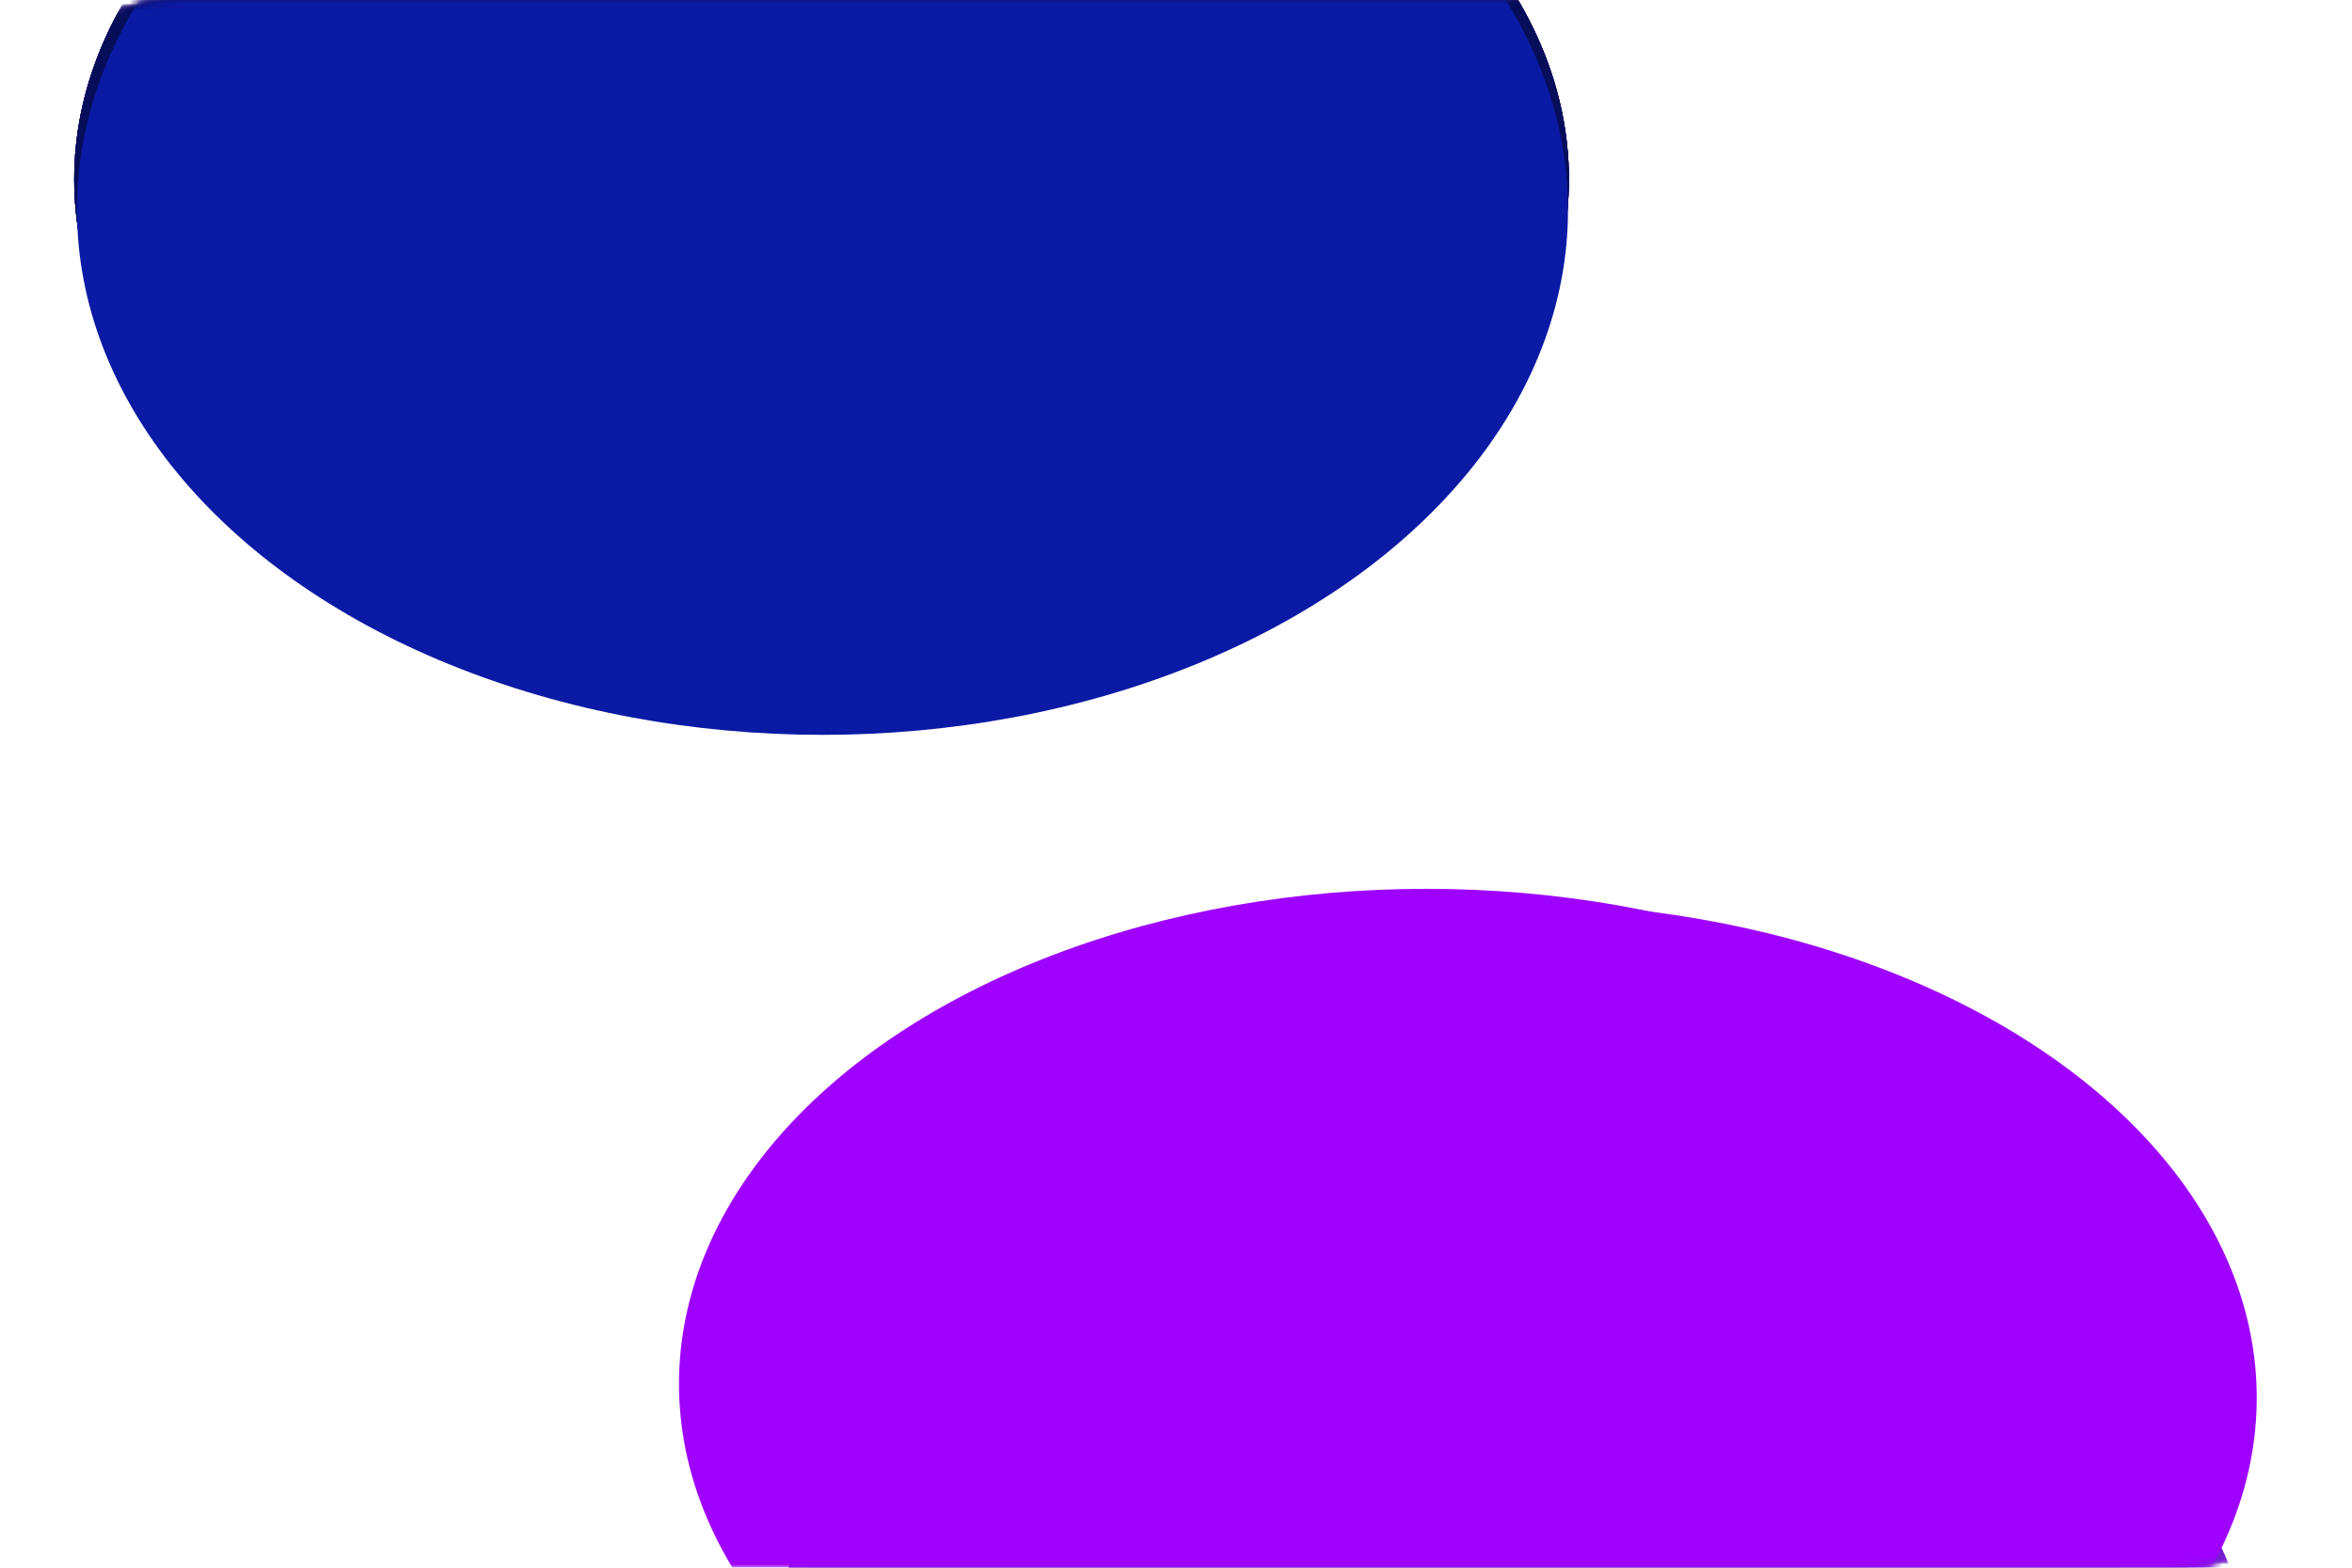
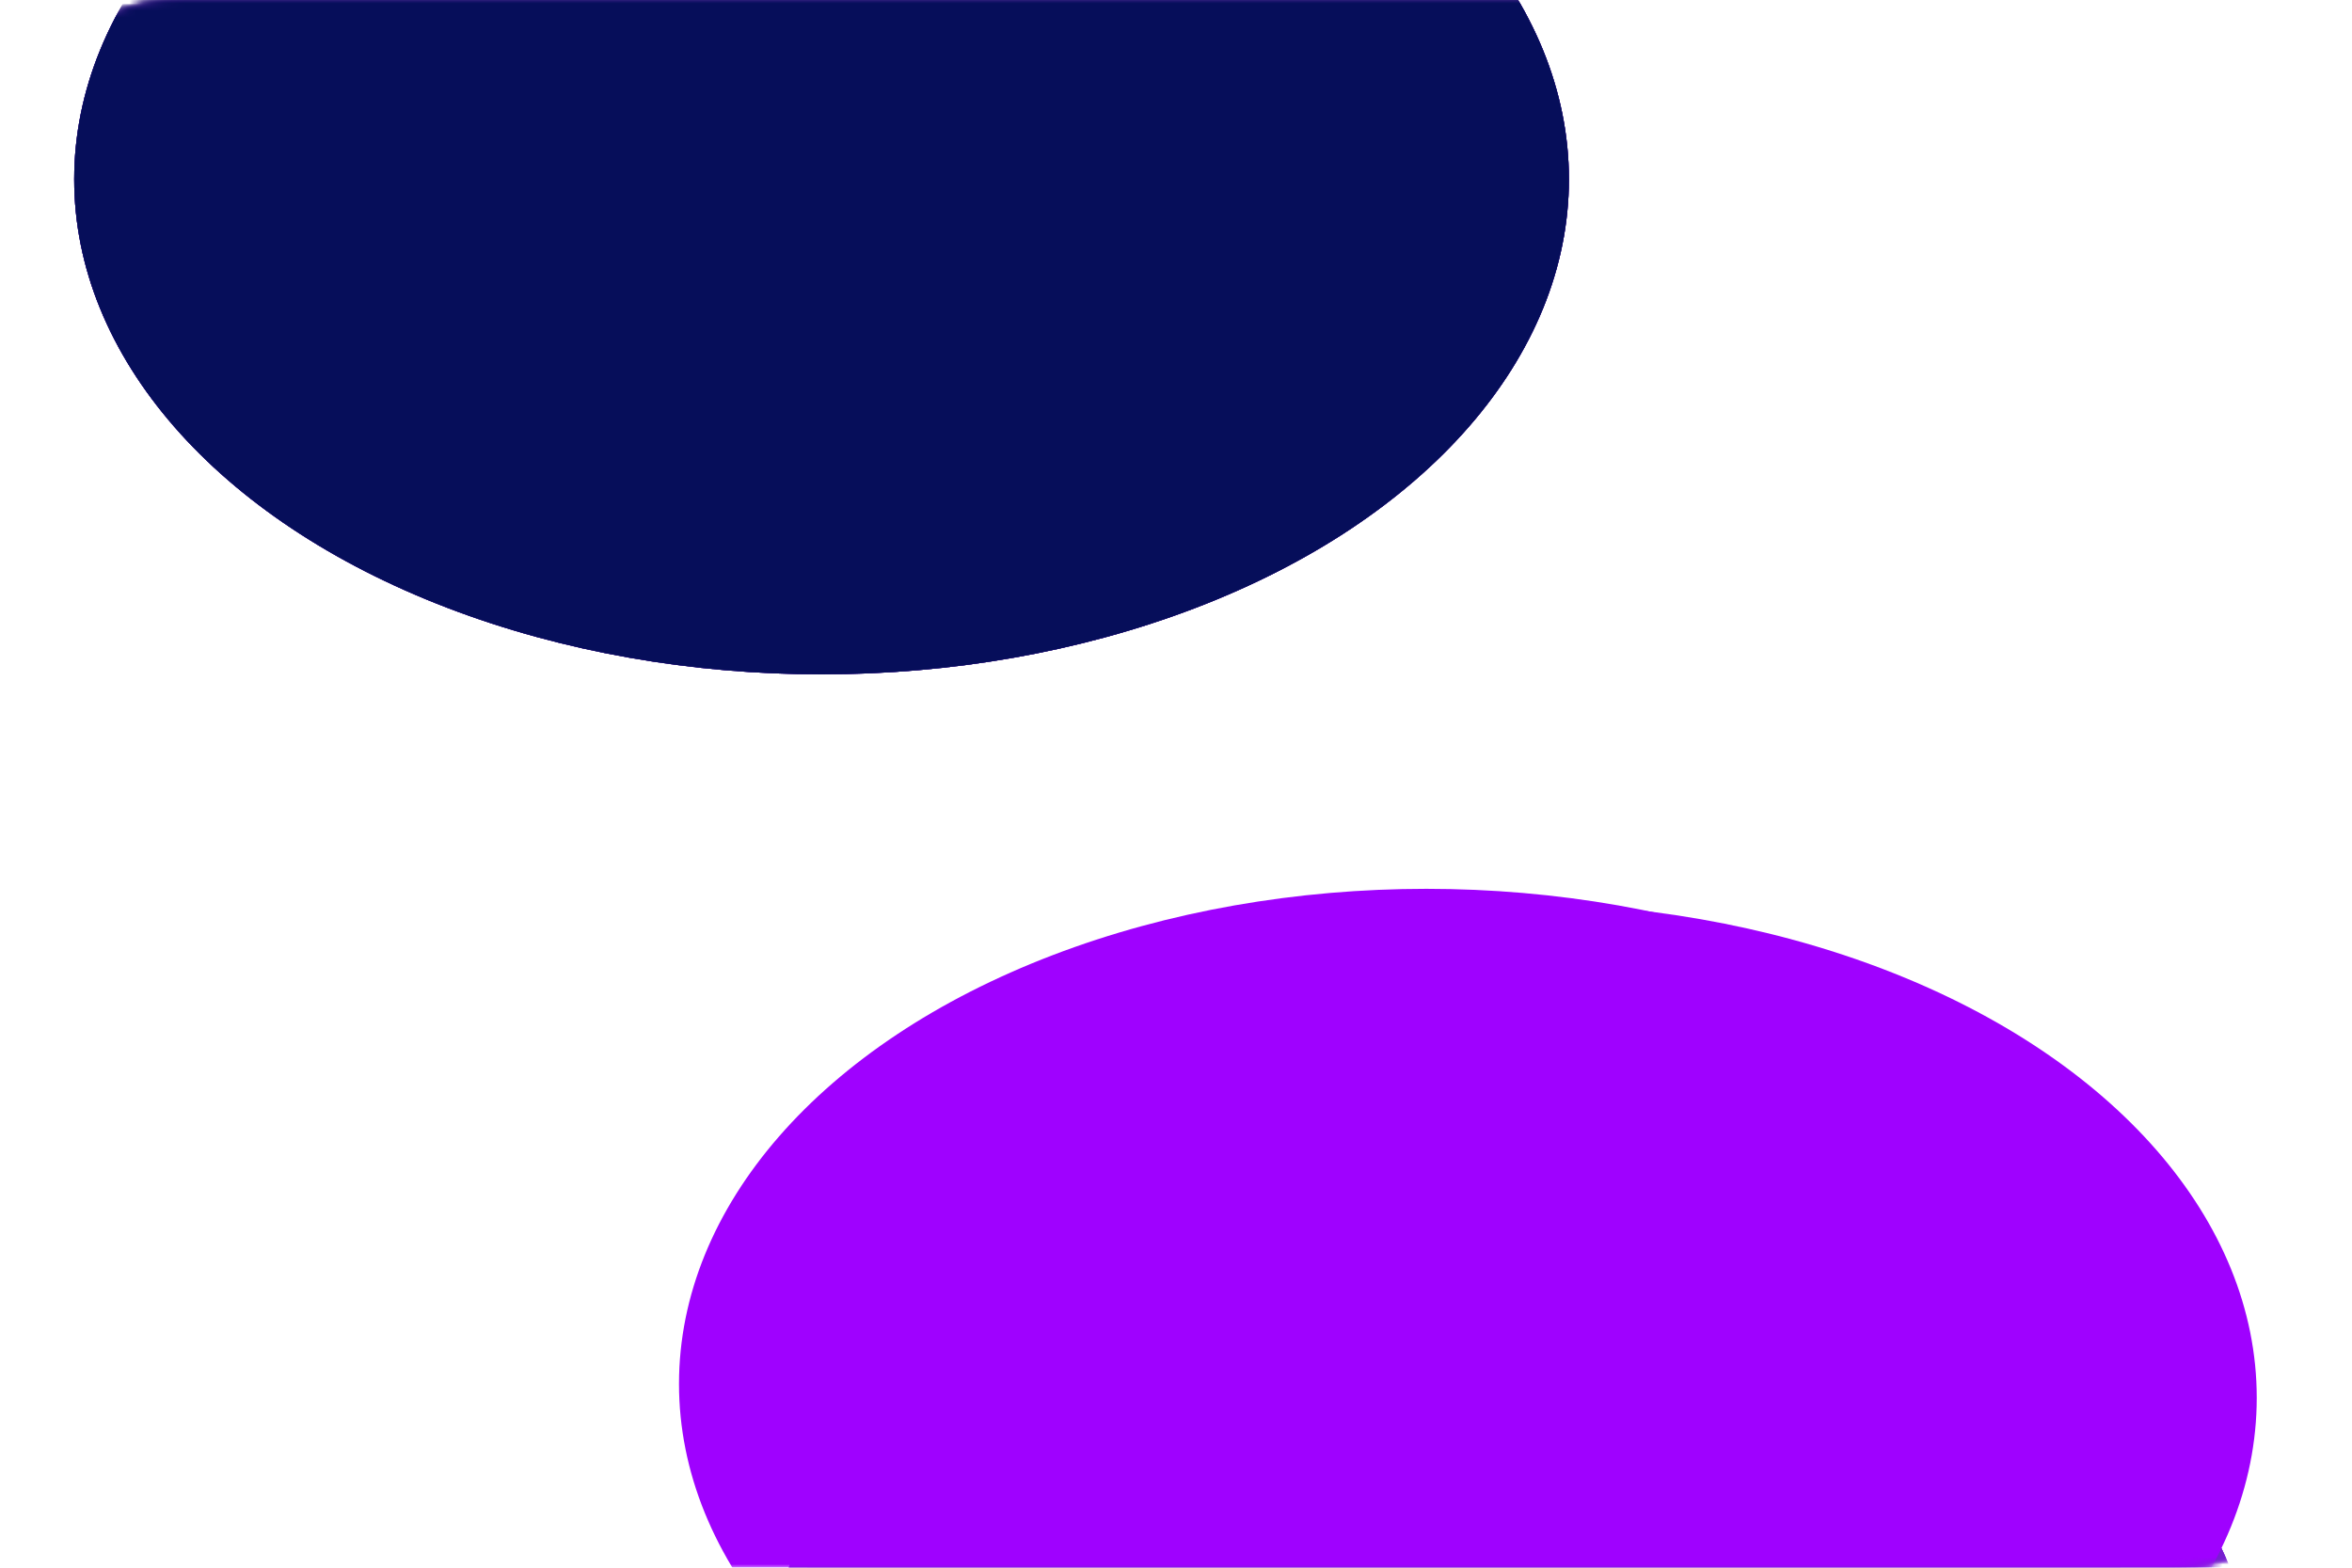
<svg xmlns="http://www.w3.org/2000/svg" width="336" height="224" viewBox="0 0 336 224" fill="none">
  <mask id="mask0_189_29" style="mask-type:alpha" maskUnits="userSpaceOnUse" x="0" y="0" width="336" height="224">
    <rect width="336" height="224" rx="26" fill="#061034" />
  </mask>
  <g mask="url(#mask0_189_29)">
    <g filter="url(#filter0_f_189_29)">
      <ellipse cx="117.366" cy="25.62" rx="106.766" ry="70.737" fill="#421B92" />
    </g>
    <g filter="url(#filter1_f_189_29)">
      <ellipse cx="215.626" cy="242.724" rx="106.766" ry="70.737" fill="#771FCF" />
    </g>
  </g>
  <mask id="mask1_189_29" style="mask-type:alpha" maskUnits="userSpaceOnUse" x="0" y="0" width="336" height="224">
    <rect width="336" height="224" rx="26" fill="#061034" />
  </mask>
  <g mask="url(#mask1_189_29)">
    <g filter="url(#filter2_f_189_29)">
      <ellipse cx="117.366" cy="25.62" rx="106.766" ry="70.737" fill="#421B92" />
    </g>
    <g filter="url(#filter3_f_189_29)">
      <ellipse cx="215.626" cy="242.724" rx="106.766" ry="70.737" fill="#771FCF" />
    </g>
  </g>
  <mask id="mask2_189_29" style="mask-type:alpha" maskUnits="userSpaceOnUse" x="0" y="0" width="336" height="224">
    <rect width="336" height="224" rx="26" fill="#061034" />
  </mask>
  <g mask="url(#mask2_189_29)">
    <g filter="url(#filter4_f_189_29)">
      <ellipse cx="117.366" cy="25.62" rx="106.766" ry="70.737" fill="#421B92" />
    </g>
    <g filter="url(#filter5_f_189_29)">
      <ellipse cx="215.626" cy="242.724" rx="106.766" ry="70.737" fill="#771FCF" />
    </g>
  </g>
  <mask id="mask3_189_29" style="mask-type:alpha" maskUnits="userSpaceOnUse" x="0" y="0" width="336" height="224">
    <rect width="336" height="224" rx="26" fill="#061034" />
  </mask>
  <g mask="url(#mask3_189_29)">
    <g filter="url(#filter6_f_189_29)">
      <ellipse cx="117.366" cy="25.62" rx="106.766" ry="70.737" fill="#060E5A" />
    </g>
    <g filter="url(#filter7_f_189_29)">
      <ellipse cx="215.626" cy="242.724" rx="106.766" ry="70.737" fill="#771FCF" />
    </g>
  </g>
  <mask id="mask4_189_29" style="mask-type:alpha" maskUnits="userSpaceOnUse" x="0" y="0" width="336" height="224">
-     <rect width="336" height="224" rx="26" fill="#061034" />
-   </mask>
+     </mask>
  <g mask="url(#mask4_189_29)">
    <g filter="url(#filter8_f_189_29)">
-       <ellipse cx="117.366" cy="25.62" rx="106.766" ry="70.737" fill="#060E5A" />
-     </g>
+       </g>
    <g filter="url(#filter9_f_189_29)">
      <ellipse cx="215.626" cy="242.724" rx="106.766" ry="70.737" fill="#771FCF" />
    </g>
  </g>
  <mask id="mask5_189_29" style="mask-type:alpha" maskUnits="userSpaceOnUse" x="0" y="0" width="336" height="224">
    <rect width="336" height="224" rx="26" fill="#061034" />
  </mask>
  <g mask="url(#mask5_189_29)">
    <g filter="url(#filter10_f_189_29)">
-       <ellipse cx="117.5" cy="30" rx="106.5" ry="75" fill="#0B1AA4" />
-     </g>
+       </g>
    <g filter="url(#filter11_f_189_29)">
      <ellipse cx="215.626" cy="199.724" rx="106.766" ry="70.737" fill="#9F01FF" />
    </g>
    <g filter="url(#filter12_f_189_29)">
      <ellipse cx="203.766" cy="197.737" rx="106.766" ry="70.737" fill="#9F01FF" />
    </g>
  </g>
  <defs>
    <filter id="filter0_f_189_29" x="-211.401" y="-267.117" width="657.533" height="585.474" filterUnits="userSpaceOnUse" color-interpolation-filters="sRGB">
      <feFlood flood-opacity="0" result="BackgroundImageFix" />
      <feBlend mode="normal" in="SourceGraphic" in2="BackgroundImageFix" result="shape" />
      <feGaussianBlur stdDeviation="111" result="effect1_foregroundBlur_189_29" />
    </filter>
    <filter id="filter1_f_189_29" x="-113.14" y="-50.013" width="657.533" height="585.474" filterUnits="userSpaceOnUse" color-interpolation-filters="sRGB">
      <feFlood flood-opacity="0" result="BackgroundImageFix" />
      <feBlend mode="normal" in="SourceGraphic" in2="BackgroundImageFix" result="shape" />
      <feGaussianBlur stdDeviation="111" result="effect1_foregroundBlur_189_29" />
    </filter>
    <filter id="filter2_f_189_29" x="-211.401" y="-267.117" width="657.533" height="585.474" filterUnits="userSpaceOnUse" color-interpolation-filters="sRGB">
      <feFlood flood-opacity="0" result="BackgroundImageFix" />
      <feBlend mode="normal" in="SourceGraphic" in2="BackgroundImageFix" result="shape" />
      <feGaussianBlur stdDeviation="111" result="effect1_foregroundBlur_189_29" />
    </filter>
    <filter id="filter3_f_189_29" x="-113.14" y="-50.013" width="657.533" height="585.474" filterUnits="userSpaceOnUse" color-interpolation-filters="sRGB">
      <feFlood flood-opacity="0" result="BackgroundImageFix" />
      <feBlend mode="normal" in="SourceGraphic" in2="BackgroundImageFix" result="shape" />
      <feGaussianBlur stdDeviation="111" result="effect1_foregroundBlur_189_29" />
    </filter>
    <filter id="filter4_f_189_29" x="-211.401" y="-267.117" width="657.533" height="585.474" filterUnits="userSpaceOnUse" color-interpolation-filters="sRGB">
      <feFlood flood-opacity="0" result="BackgroundImageFix" />
      <feBlend mode="normal" in="SourceGraphic" in2="BackgroundImageFix" result="shape" />
      <feGaussianBlur stdDeviation="111" result="effect1_foregroundBlur_189_29" />
    </filter>
    <filter id="filter5_f_189_29" x="-113.14" y="-50.013" width="657.533" height="585.474" filterUnits="userSpaceOnUse" color-interpolation-filters="sRGB">
      <feFlood flood-opacity="0" result="BackgroundImageFix" />
      <feBlend mode="normal" in="SourceGraphic" in2="BackgroundImageFix" result="shape" />
      <feGaussianBlur stdDeviation="111" result="effect1_foregroundBlur_189_29" />
    </filter>
    <filter id="filter6_f_189_29" x="-211.401" y="-267.117" width="657.533" height="585.474" filterUnits="userSpaceOnUse" color-interpolation-filters="sRGB">
      <feFlood flood-opacity="0" result="BackgroundImageFix" />
      <feBlend mode="normal" in="SourceGraphic" in2="BackgroundImageFix" result="shape" />
      <feGaussianBlur stdDeviation="111" result="effect1_foregroundBlur_189_29" />
    </filter>
    <filter id="filter7_f_189_29" x="-113.14" y="-50.013" width="657.533" height="585.474" filterUnits="userSpaceOnUse" color-interpolation-filters="sRGB">
      <feFlood flood-opacity="0" result="BackgroundImageFix" />
      <feBlend mode="normal" in="SourceGraphic" in2="BackgroundImageFix" result="shape" />
      <feGaussianBlur stdDeviation="111" result="effect1_foregroundBlur_189_29" />
    </filter>
    <filter id="filter8_f_189_29" x="-211.401" y="-267.117" width="657.533" height="585.474" filterUnits="userSpaceOnUse" color-interpolation-filters="sRGB">
      <feFlood flood-opacity="0" result="BackgroundImageFix" />
      <feBlend mode="normal" in="SourceGraphic" in2="BackgroundImageFix" result="shape" />
      <feGaussianBlur stdDeviation="111" result="effect1_foregroundBlur_189_29" />
    </filter>
    <filter id="filter9_f_189_29" x="-113.14" y="-50.013" width="657.533" height="585.474" filterUnits="userSpaceOnUse" color-interpolation-filters="sRGB">
      <feFlood flood-opacity="0" result="BackgroundImageFix" />
      <feBlend mode="normal" in="SourceGraphic" in2="BackgroundImageFix" result="shape" />
      <feGaussianBlur stdDeviation="111" result="effect1_foregroundBlur_189_29" />
    </filter>
    <filter id="filter10_f_189_29" x="-211" y="-267" width="657" height="594" filterUnits="userSpaceOnUse" color-interpolation-filters="sRGB">
      <feFlood flood-opacity="0" result="BackgroundImageFix" />
      <feBlend mode="normal" in="SourceGraphic" in2="BackgroundImageFix" result="shape" />
      <feGaussianBlur stdDeviation="111" result="effect1_foregroundBlur_189_29" />
    </filter>
    <filter id="filter11_f_189_29" x="-113.14" y="-93.013" width="657.533" height="585.474" filterUnits="userSpaceOnUse" color-interpolation-filters="sRGB">
      <feFlood flood-opacity="0" result="BackgroundImageFix" />
      <feBlend mode="normal" in="SourceGraphic" in2="BackgroundImageFix" result="shape" />
      <feGaussianBlur stdDeviation="111" result="effect1_foregroundBlur_189_29" />
    </filter>
    <filter id="filter12_f_189_29" x="-125" y="-95" width="657.533" height="585.474" filterUnits="userSpaceOnUse" color-interpolation-filters="sRGB">
      <feFlood flood-opacity="0" result="BackgroundImageFix" />
      <feBlend mode="normal" in="SourceGraphic" in2="BackgroundImageFix" result="shape" />
      <feGaussianBlur stdDeviation="111" result="effect1_foregroundBlur_189_29" />
    </filter>
  </defs>
</svg>